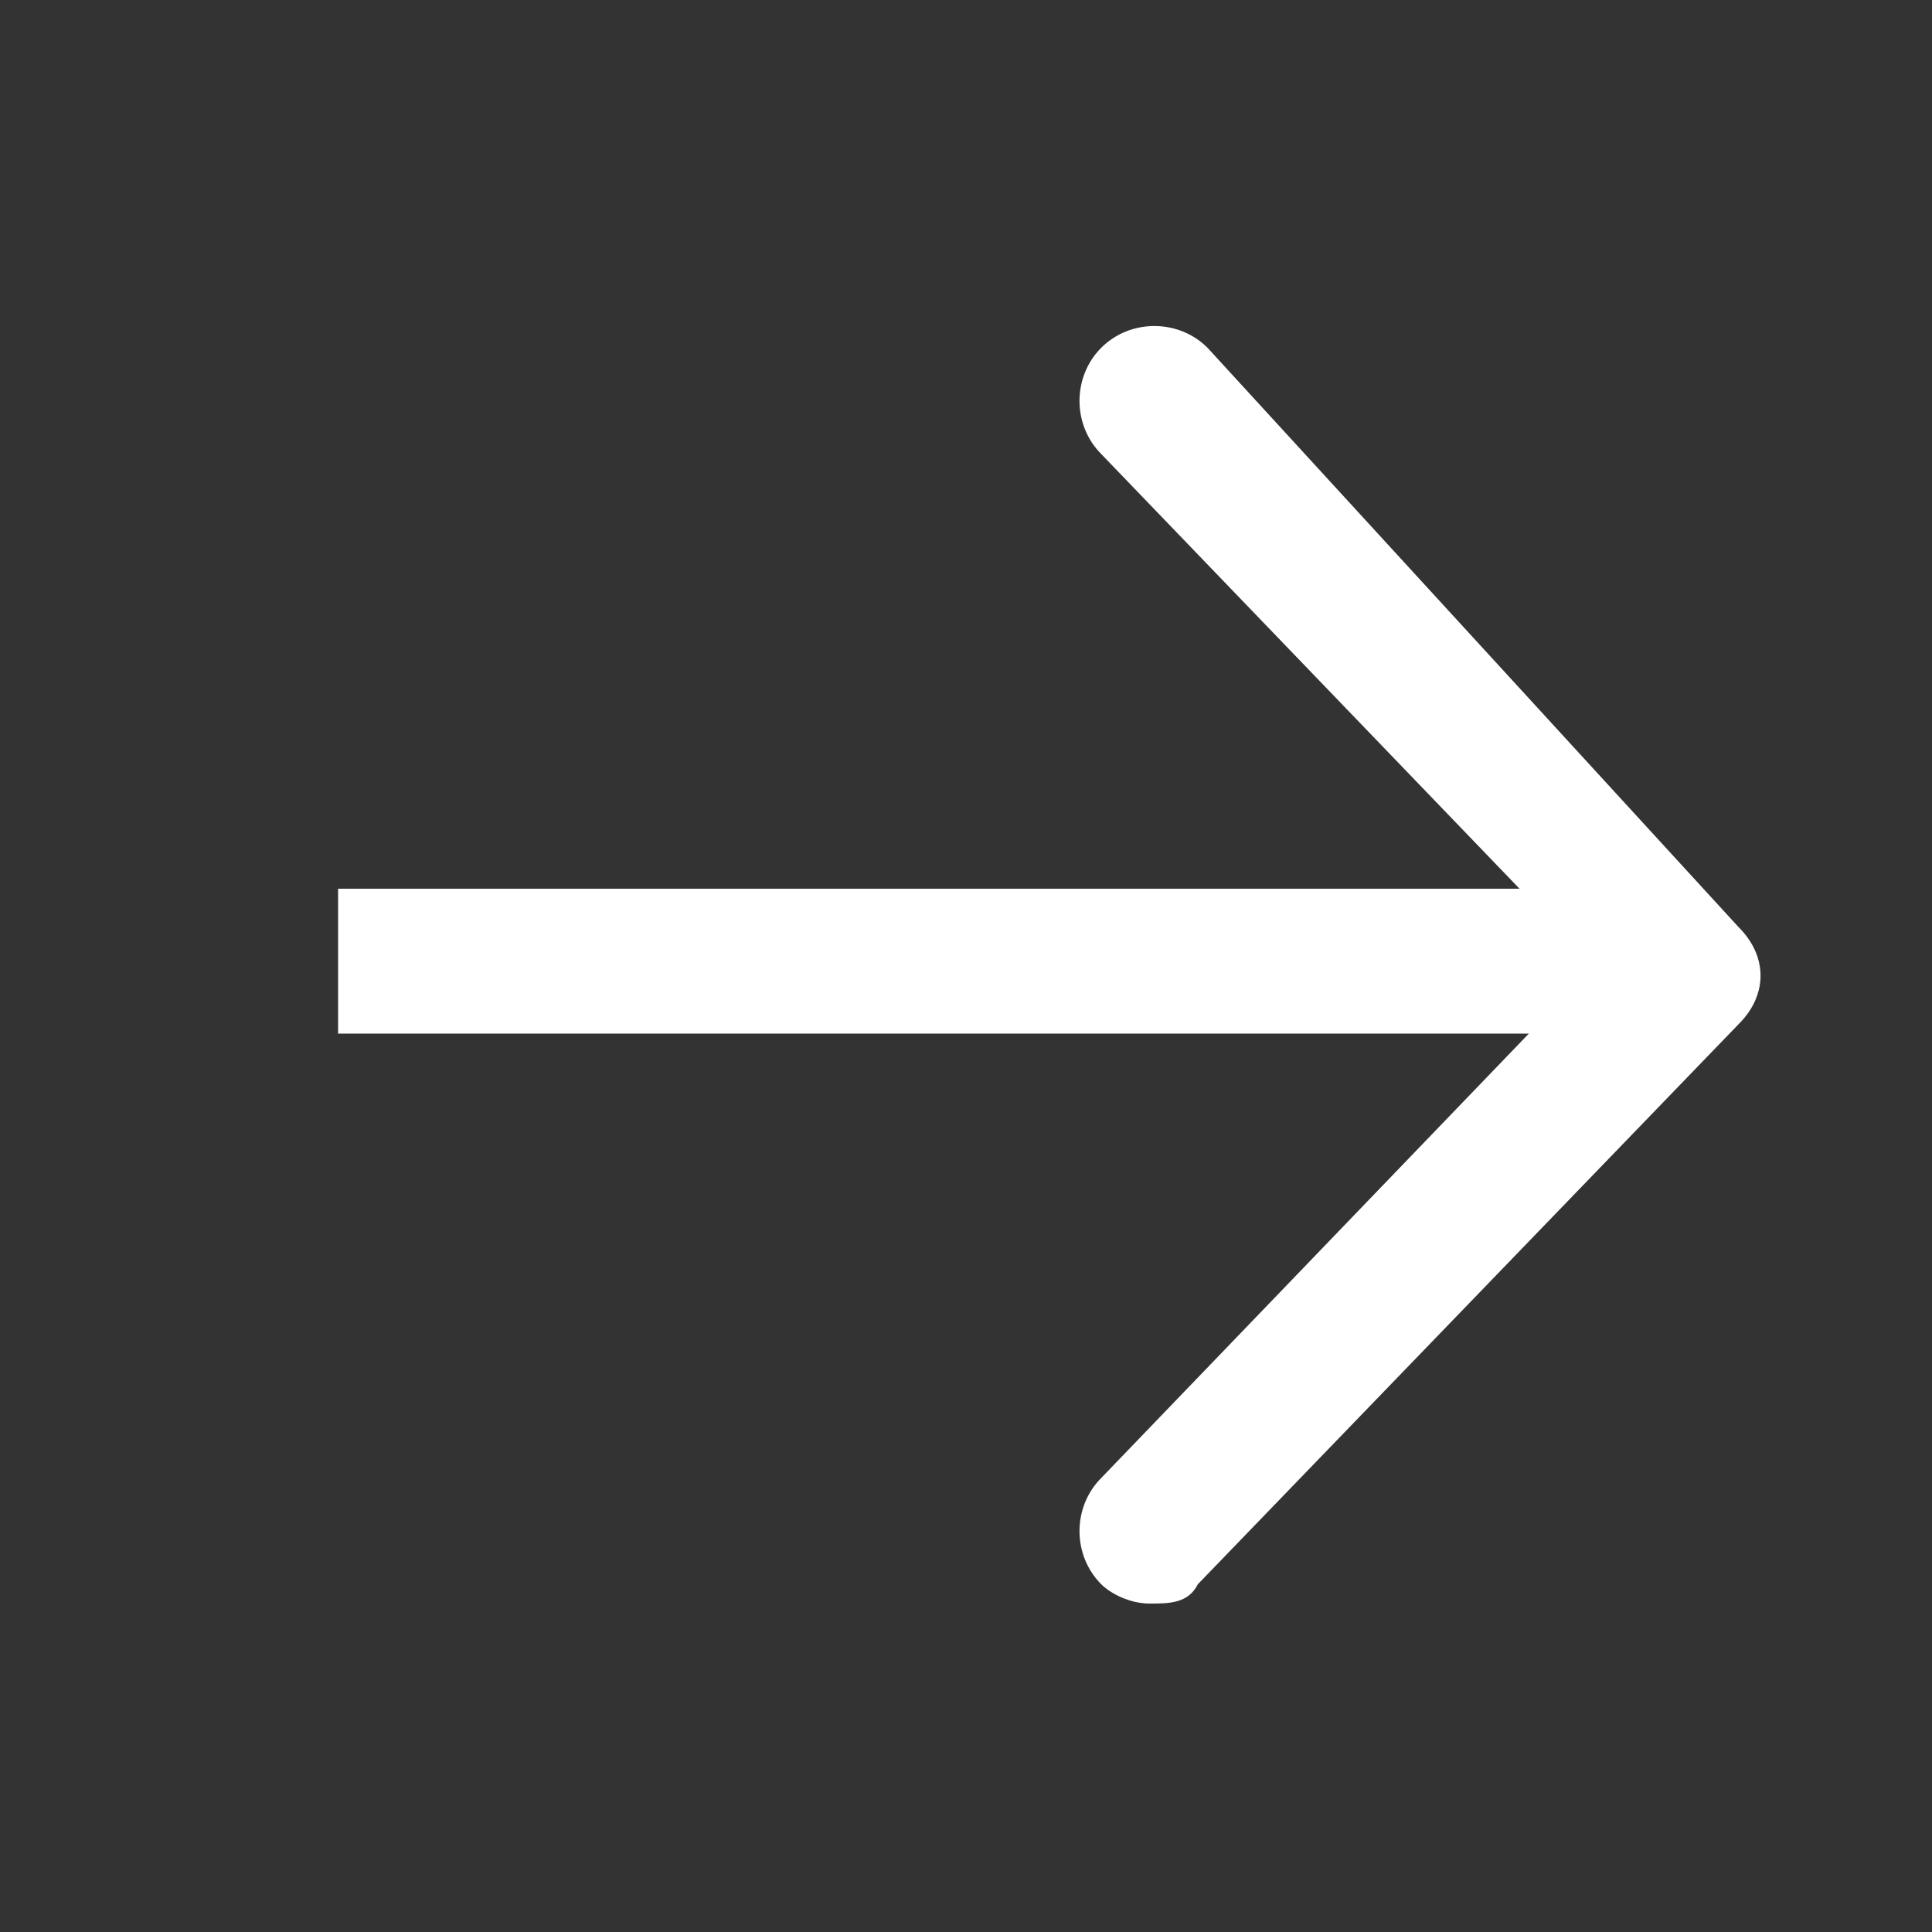
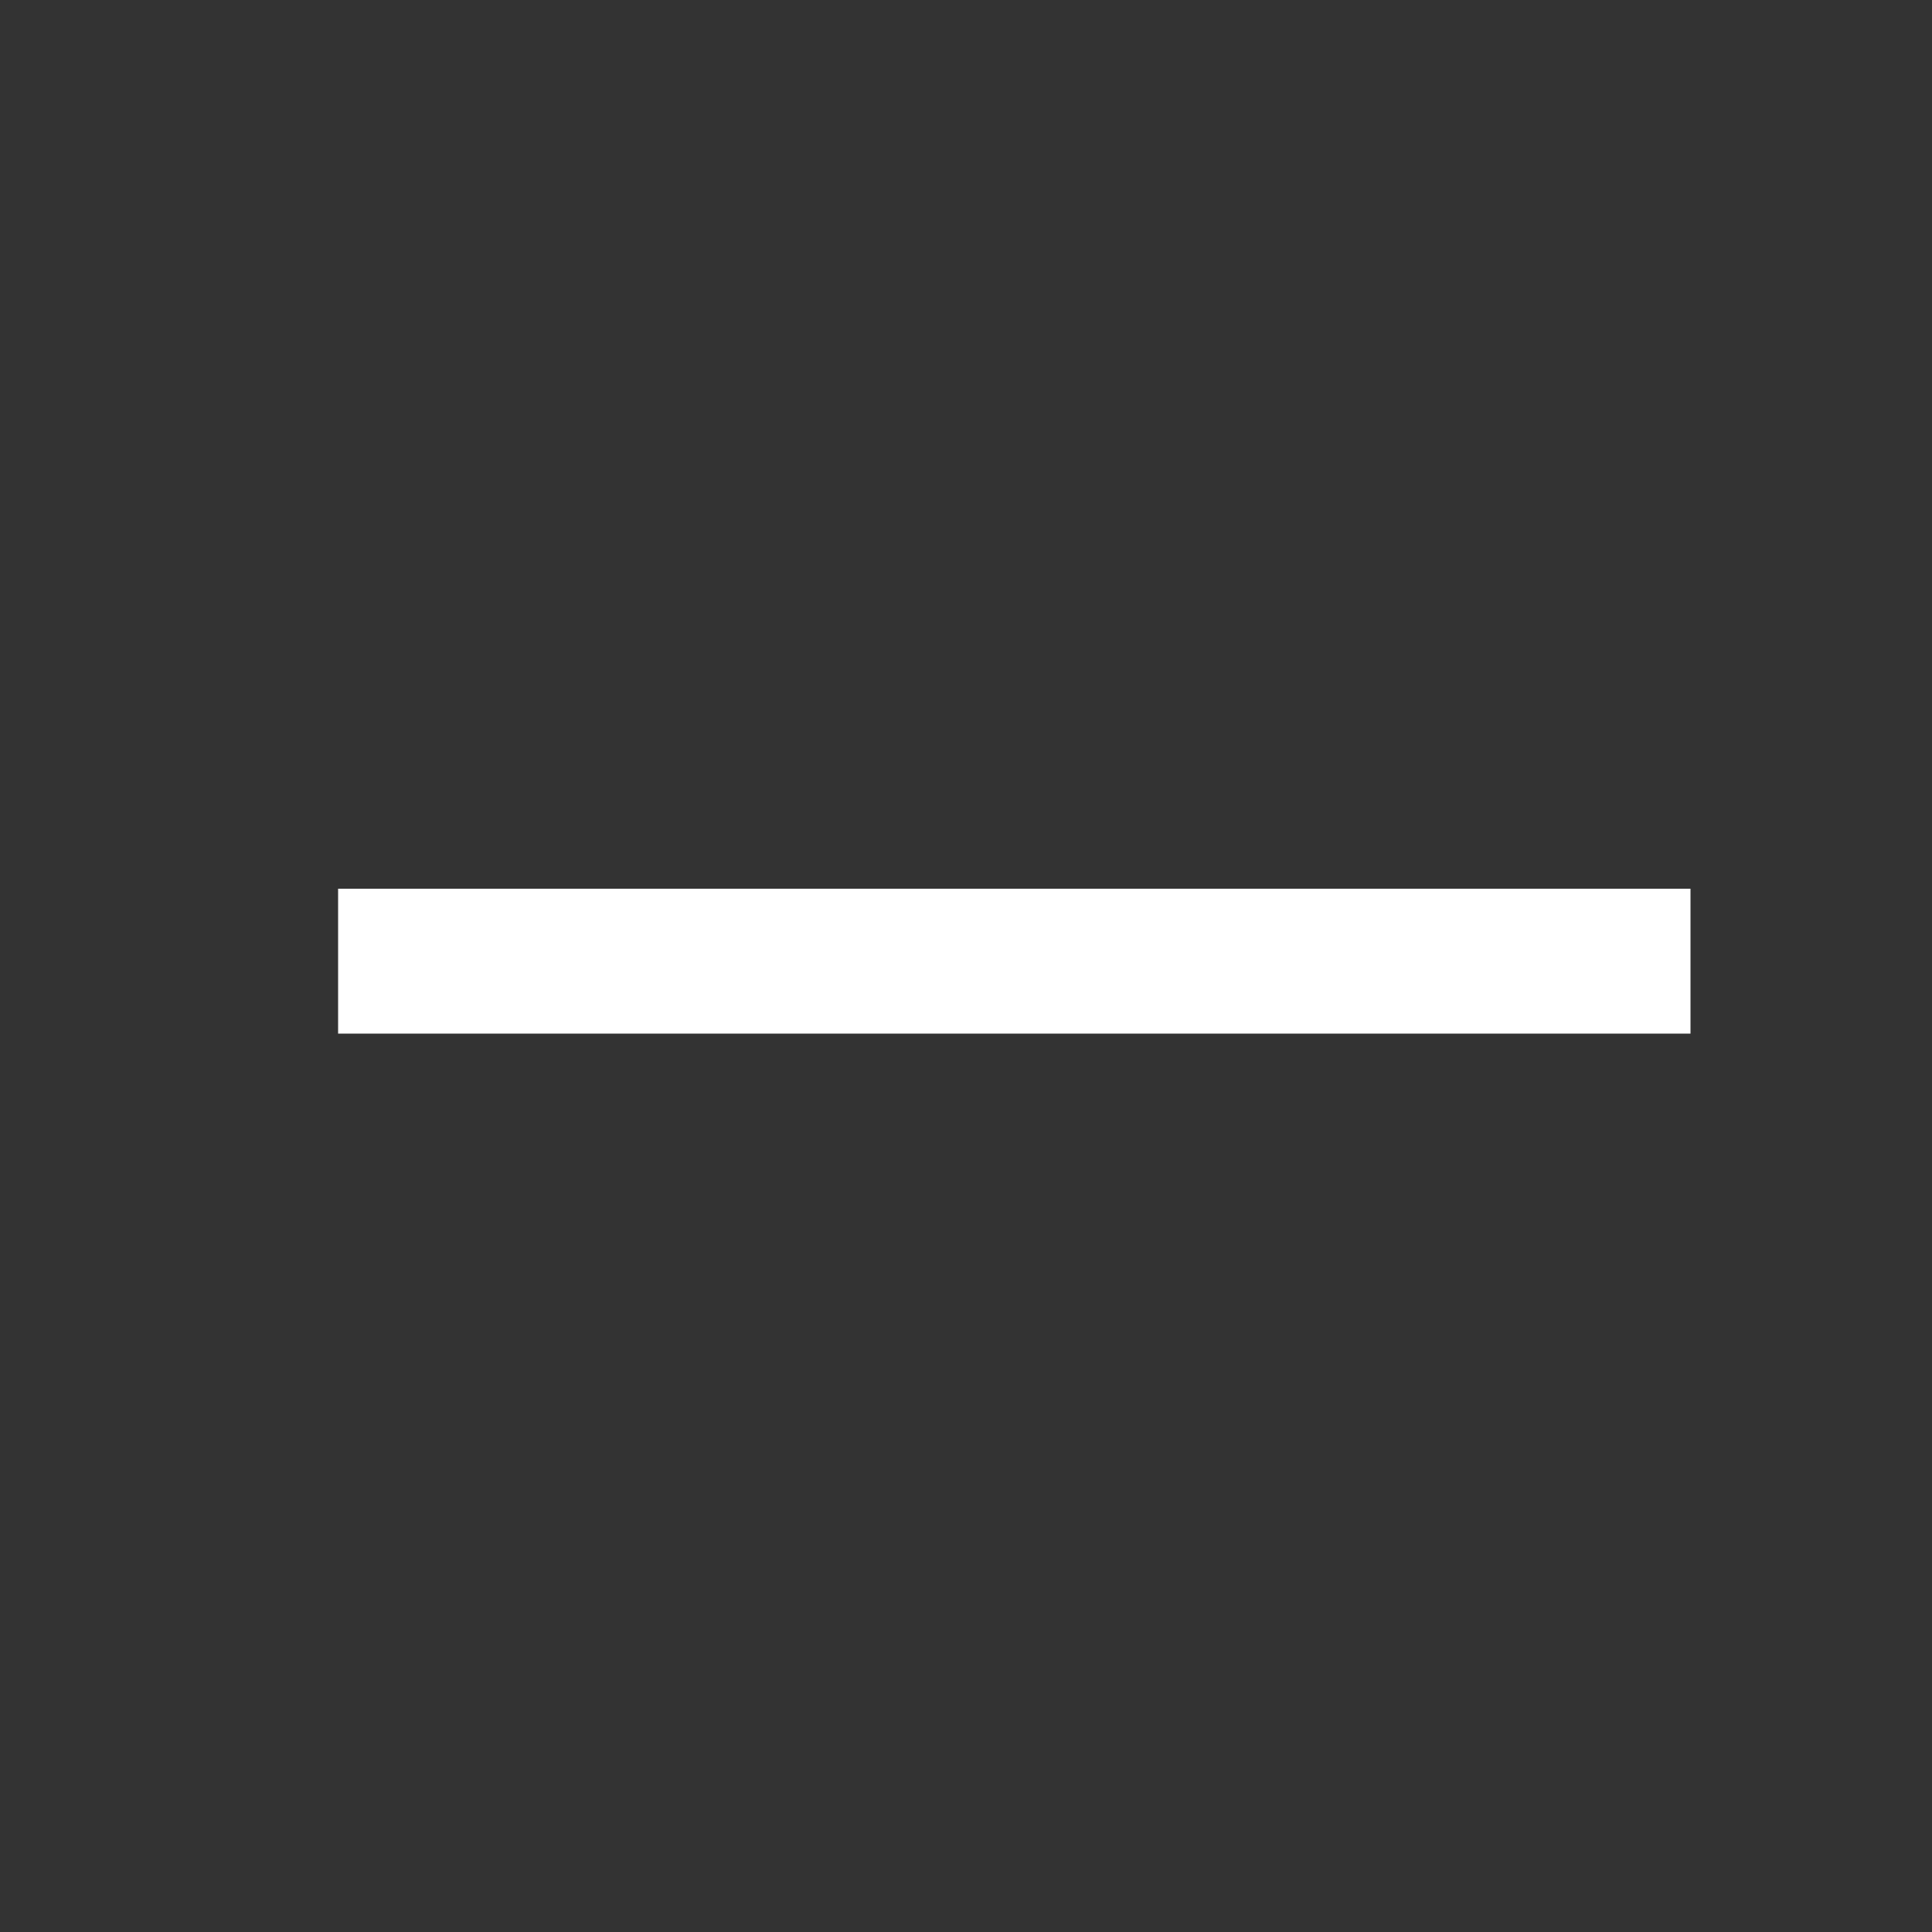
<svg xmlns="http://www.w3.org/2000/svg" version="1.1" id="Livello_1" x="0px" y="0px" viewBox="0 0 20 20" style="enable-background:new 0 0 20 20;" xml:space="preserve">
  <rect x="0" y="0" width="20" height="20" fill="#333333" stroke="none" />
  <style type="text/css">
	.st0{fill:#FFFFFF;}
</style>
  <g>
    <g>
      <rect x="3.5" y="9.2" class="st0" width="14" height="1.5" />
    </g>
  </g>
  <g>
    <g>
-       <path class="st0" d="M11.9,16.6c-0.2,0-0.4-0.1-0.5-0.2c-0.3-0.3-0.3-0.8,0-1.1l5.1-5.3l-5.1-5.3c-0.3-0.3-0.3-0.8,0-1.1    c0.3-0.3,0.8-0.3,1.1,0L18,9.6c0.3,0.3,0.3,0.7,0,1l-5.6,5.8C12.3,16.6,12.1,16.6,11.9,16.6z" />
-     </g>
+       </g>
  </g>
</svg>